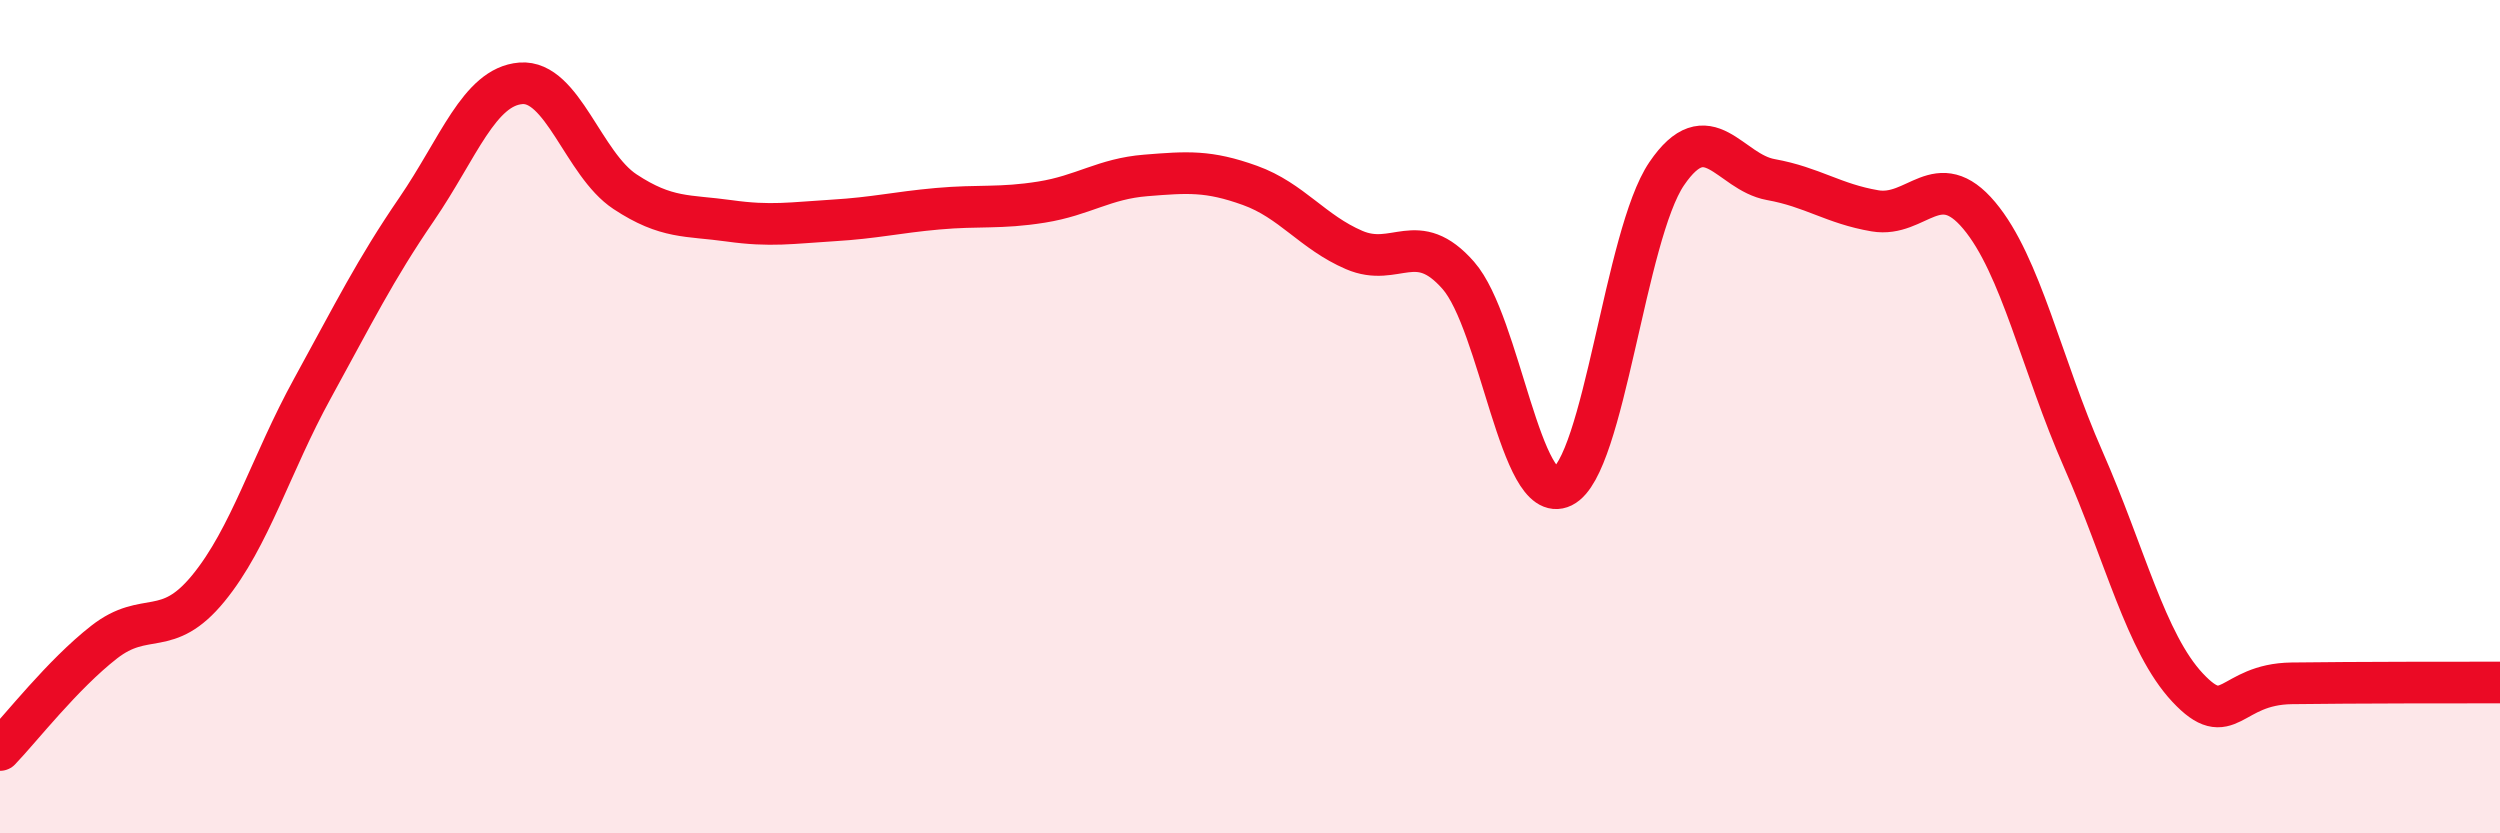
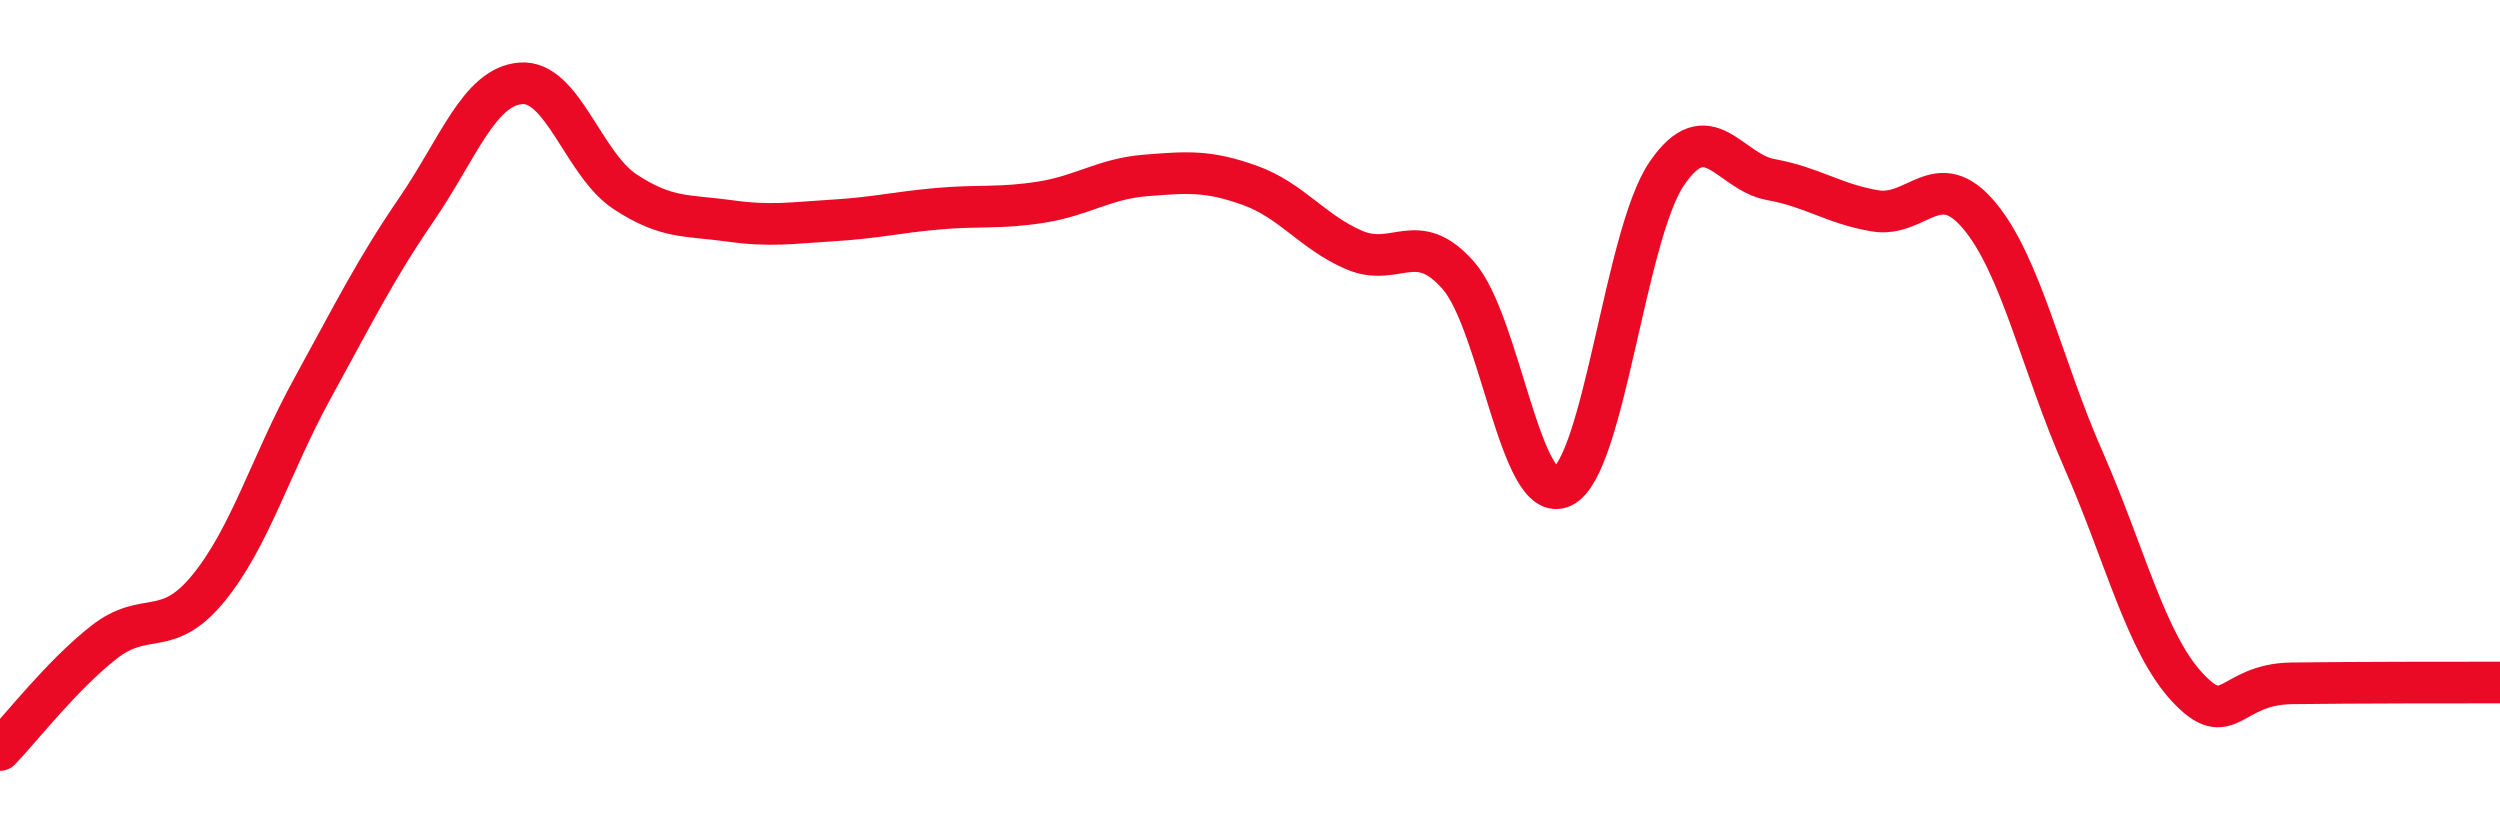
<svg xmlns="http://www.w3.org/2000/svg" width="60" height="20" viewBox="0 0 60 20">
-   <path d="M 0,18 C 0.5,17.48 1.5,16.19 2.5,15.41 C 3.5,14.63 4,15.34 5,14.12 C 6,12.9 6.5,11.14 7.5,9.32 C 8.5,7.5 9,6.48 10,5.02 C 11,3.56 11.5,2.08 12.5,2 C 13.5,1.92 14,3.94 15,4.6 C 16,5.26 16.5,5.16 17.5,5.3 C 18.5,5.44 19,5.35 20,5.29 C 21,5.23 21.5,5.1 22.5,5.01 C 23.5,4.92 24,5.01 25,4.85 C 26,4.69 26.5,4.29 27.5,4.21 C 28.5,4.13 29,4.09 30,4.45 C 31,4.81 31.5,5.57 32.5,6 C 33.5,6.43 34,5.47 35,6.61 C 36,7.75 36.5,12.17 37.5,11.68 C 38.5,11.19 39,5.64 40,4.17 C 41,2.7 41.5,4.13 42.5,4.31 C 43.5,4.49 44,4.89 45,5.06 C 46,5.23 46.5,3.98 47.5,5.17 C 48.5,6.36 49,8.76 50,11.03 C 51,13.3 51.5,15.43 52.5,16.5 C 53.5,17.57 53.5,16.42 55,16.4 C 56.5,16.38 59,16.38 60,16.38L60 20L0 20Z" fill="#EB0A25" opacity="0.1" stroke-linecap="round" stroke-linejoin="round" />
  <path d="M 0,18 C 0.5,17.48 1.5,16.19 2.5,15.41 C 3.5,14.63 4,15.34 5,14.12 C 6,12.9 6.5,11.14 7.5,9.32 C 8.5,7.5 9,6.48 10,5.02 C 11,3.56 11.5,2.08 12.5,2 C 13.5,1.92 14,3.94 15,4.6 C 16,5.26 16.5,5.16 17.5,5.3 C 18.5,5.44 19,5.35 20,5.29 C 21,5.23 21.5,5.1 22.5,5.01 C 23.5,4.92 24,5.01 25,4.85 C 26,4.69 26.5,4.29 27.5,4.21 C 28.5,4.13 29,4.09 30,4.45 C 31,4.81 31.5,5.57 32.5,6 C 33.5,6.43 34,5.47 35,6.61 C 36,7.75 36.5,12.17 37.5,11.68 C 38.5,11.19 39,5.64 40,4.17 C 41,2.7 41.5,4.13 42.5,4.31 C 43.5,4.49 44,4.89 45,5.06 C 46,5.23 46.5,3.98 47.5,5.17 C 48.5,6.36 49,8.76 50,11.03 C 51,13.3 51.5,15.43 52.5,16.5 C 53.5,17.57 53.5,16.42 55,16.4 C 56.5,16.38 59,16.38 60,16.38" stroke="#EB0A25" stroke-width="1" fill="none" stroke-linecap="round" stroke-linejoin="round" />
</svg>